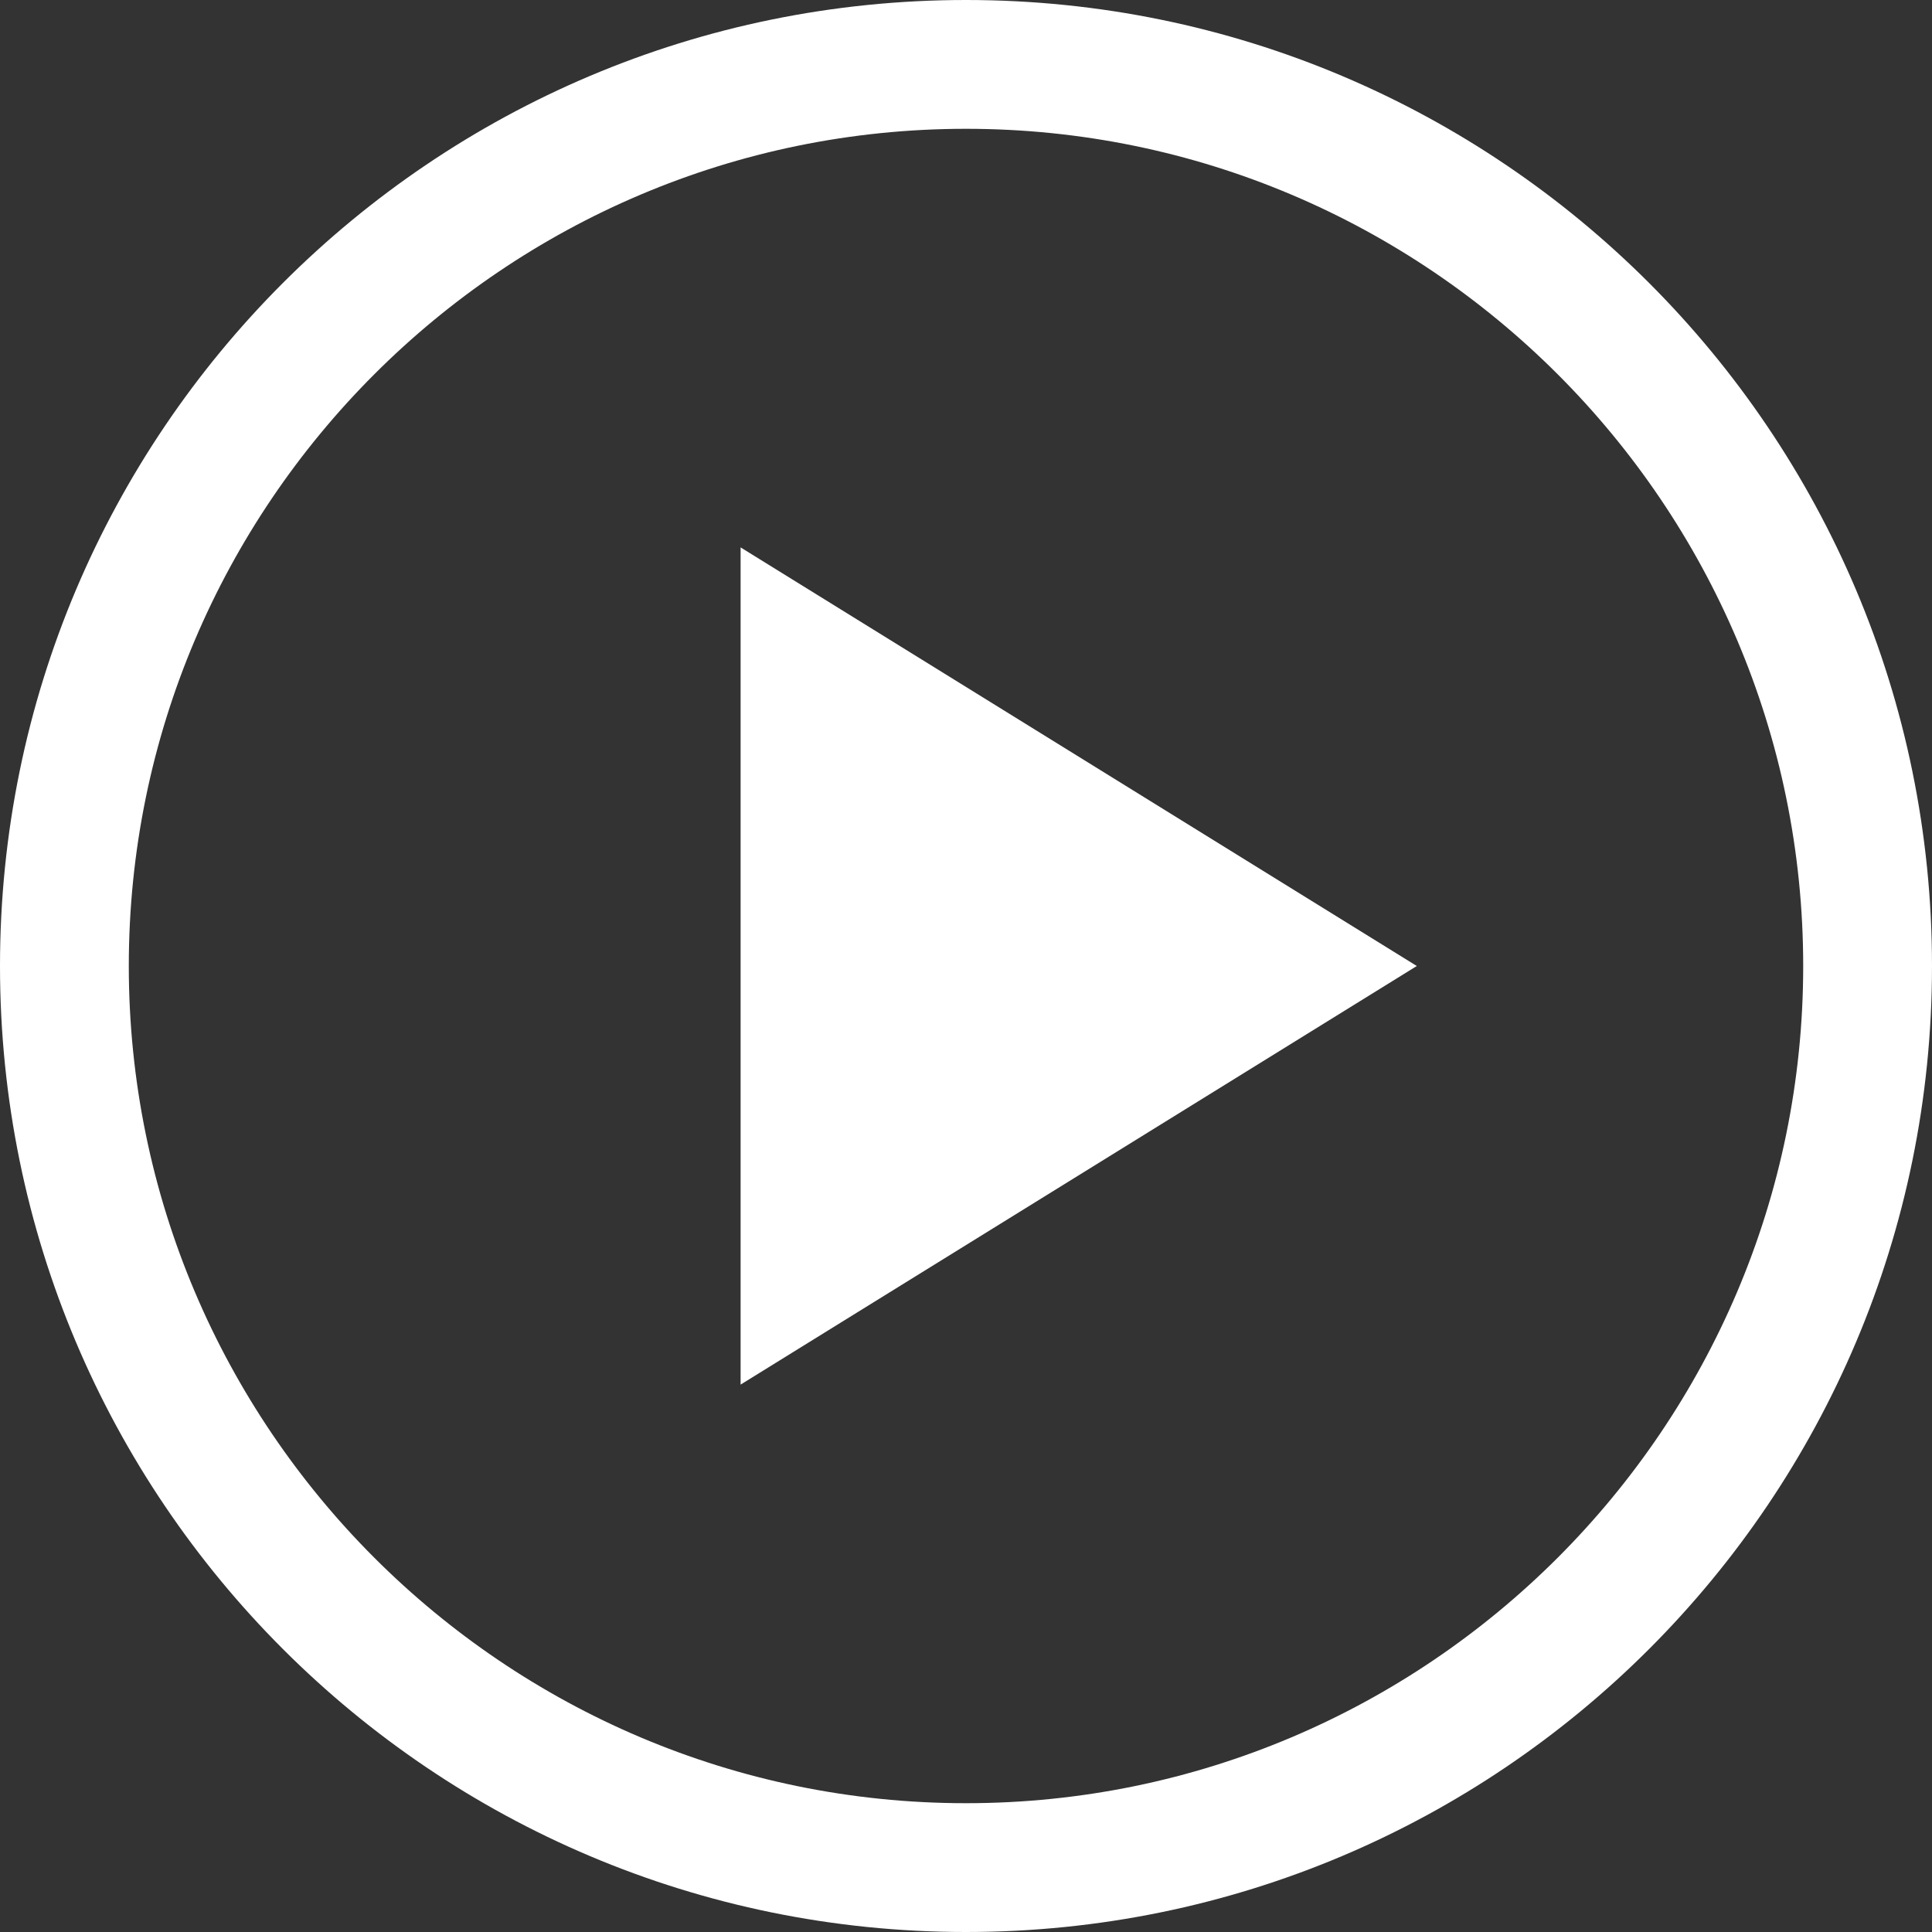
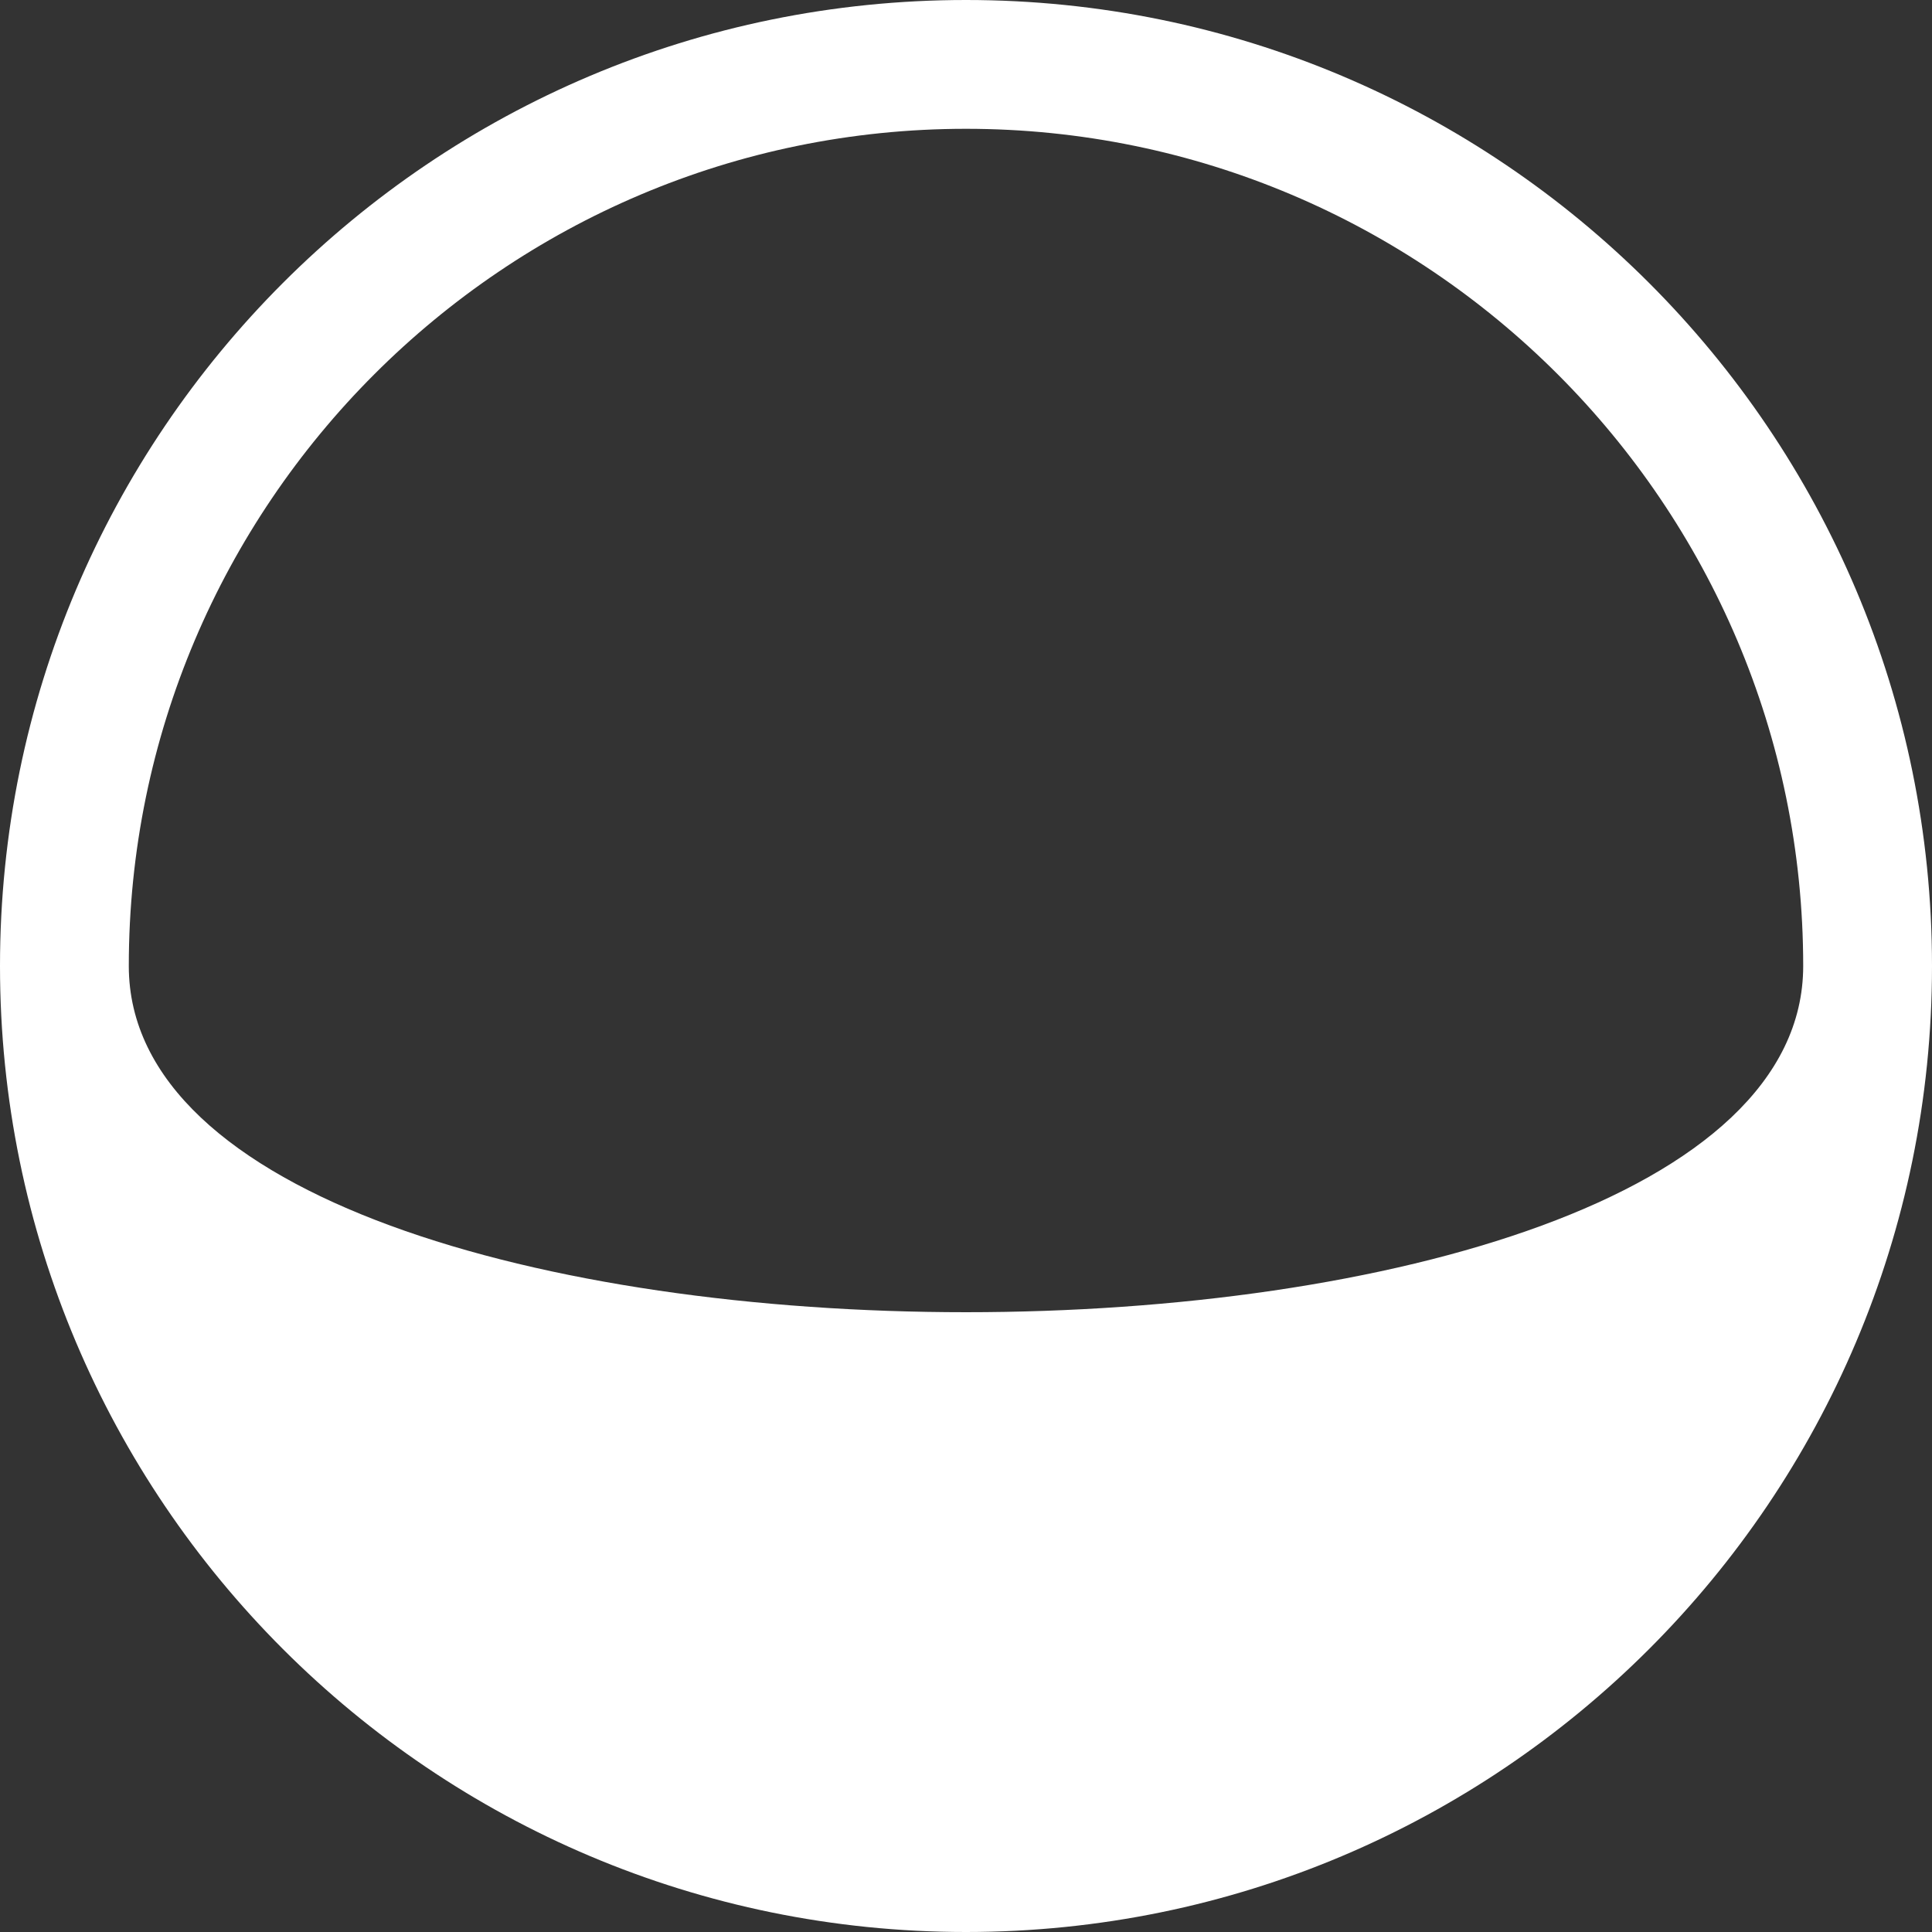
<svg xmlns="http://www.w3.org/2000/svg" version="1.1" id="Layer_1" x="0px" y="0px" viewBox="0 0 60 60" enable-background="new 0 0 60 60" xml:space="preserve">
  <rect x="0" y="0" width="60" height="60" fill="#333333" stroke="none" />
-   <path fill="#FFFFFF" d="M30,4c14.336,0,26,11.664,26,26S44.336,56,30,56S4,44.336,4,30S15.664,4,30,4 M30,0C13.431,0,0,13.431,0,30  s13.431,30,30,30s30-13.431,30-30S46.569,0,30,0L30,0z" />
-   <polygon fill="#FFFFFF" points="23,17 44,30 23,43 " />
+   <path fill="#FFFFFF" d="M30,4c14.336,0,26,11.664,26,26S4,44.336,4,30S15.664,4,30,4 M30,0C13.431,0,0,13.431,0,30  s13.431,30,30,30s30-13.431,30-30S46.569,0,30,0L30,0z" />
</svg>